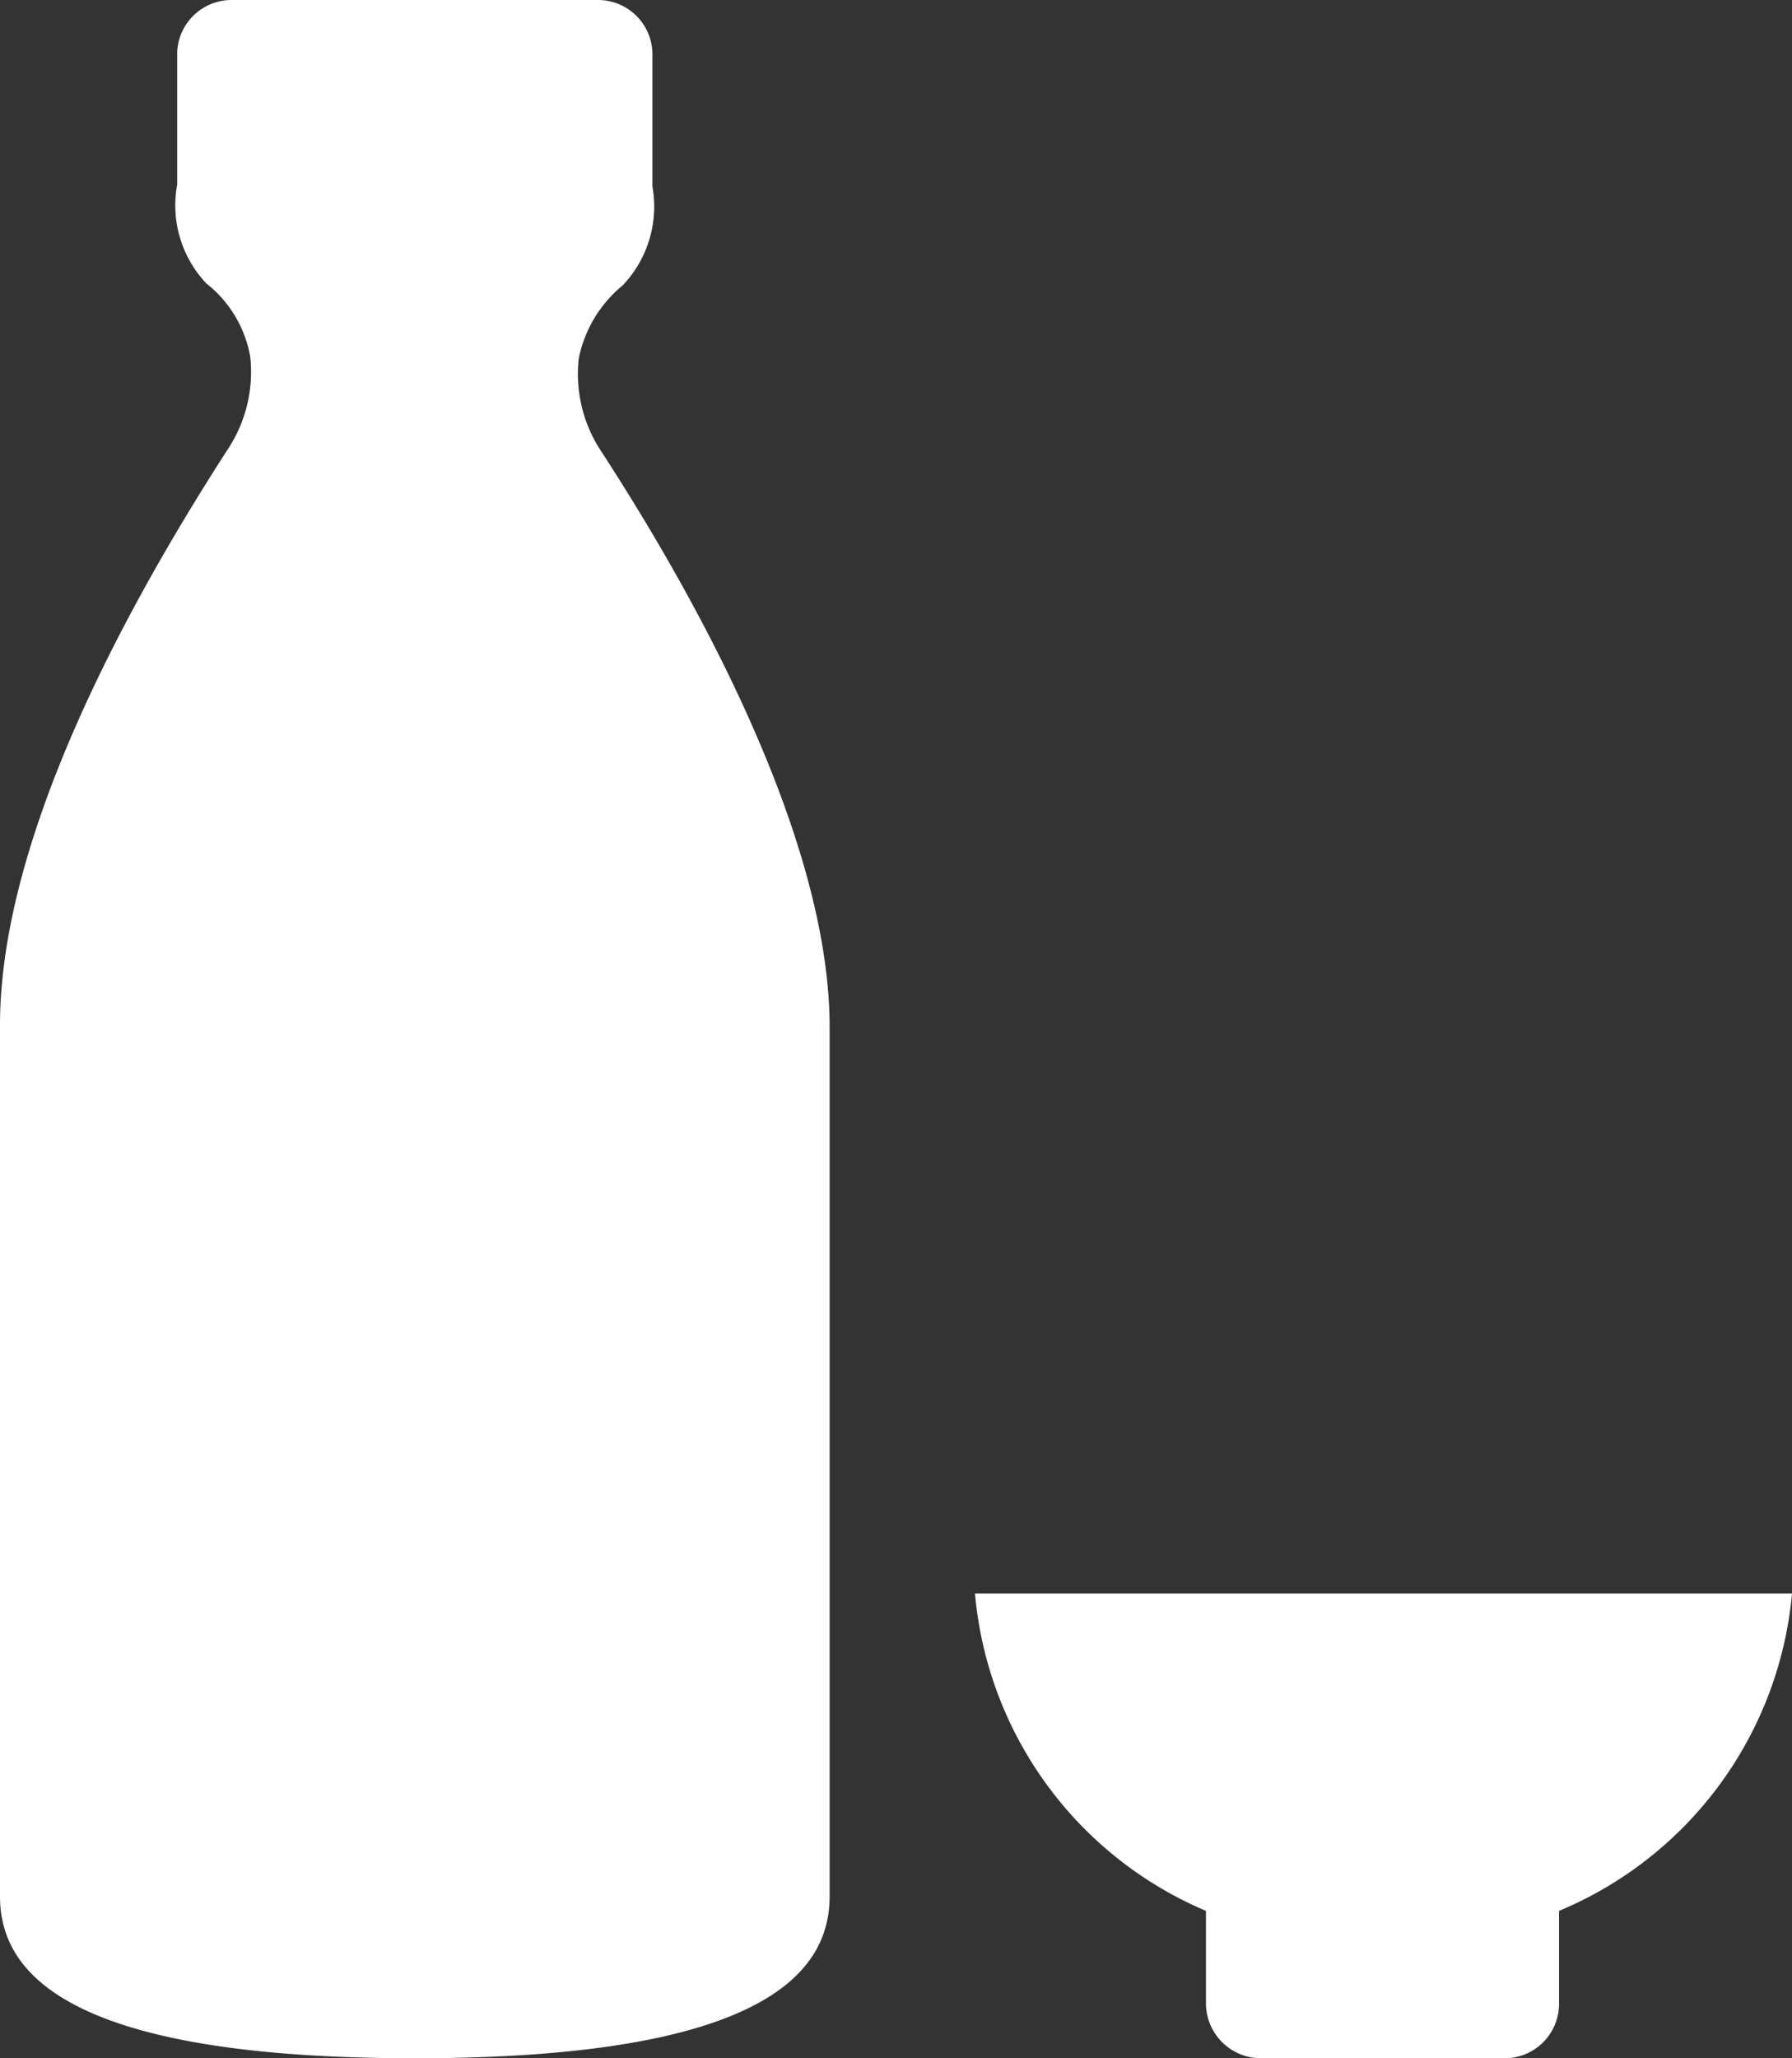
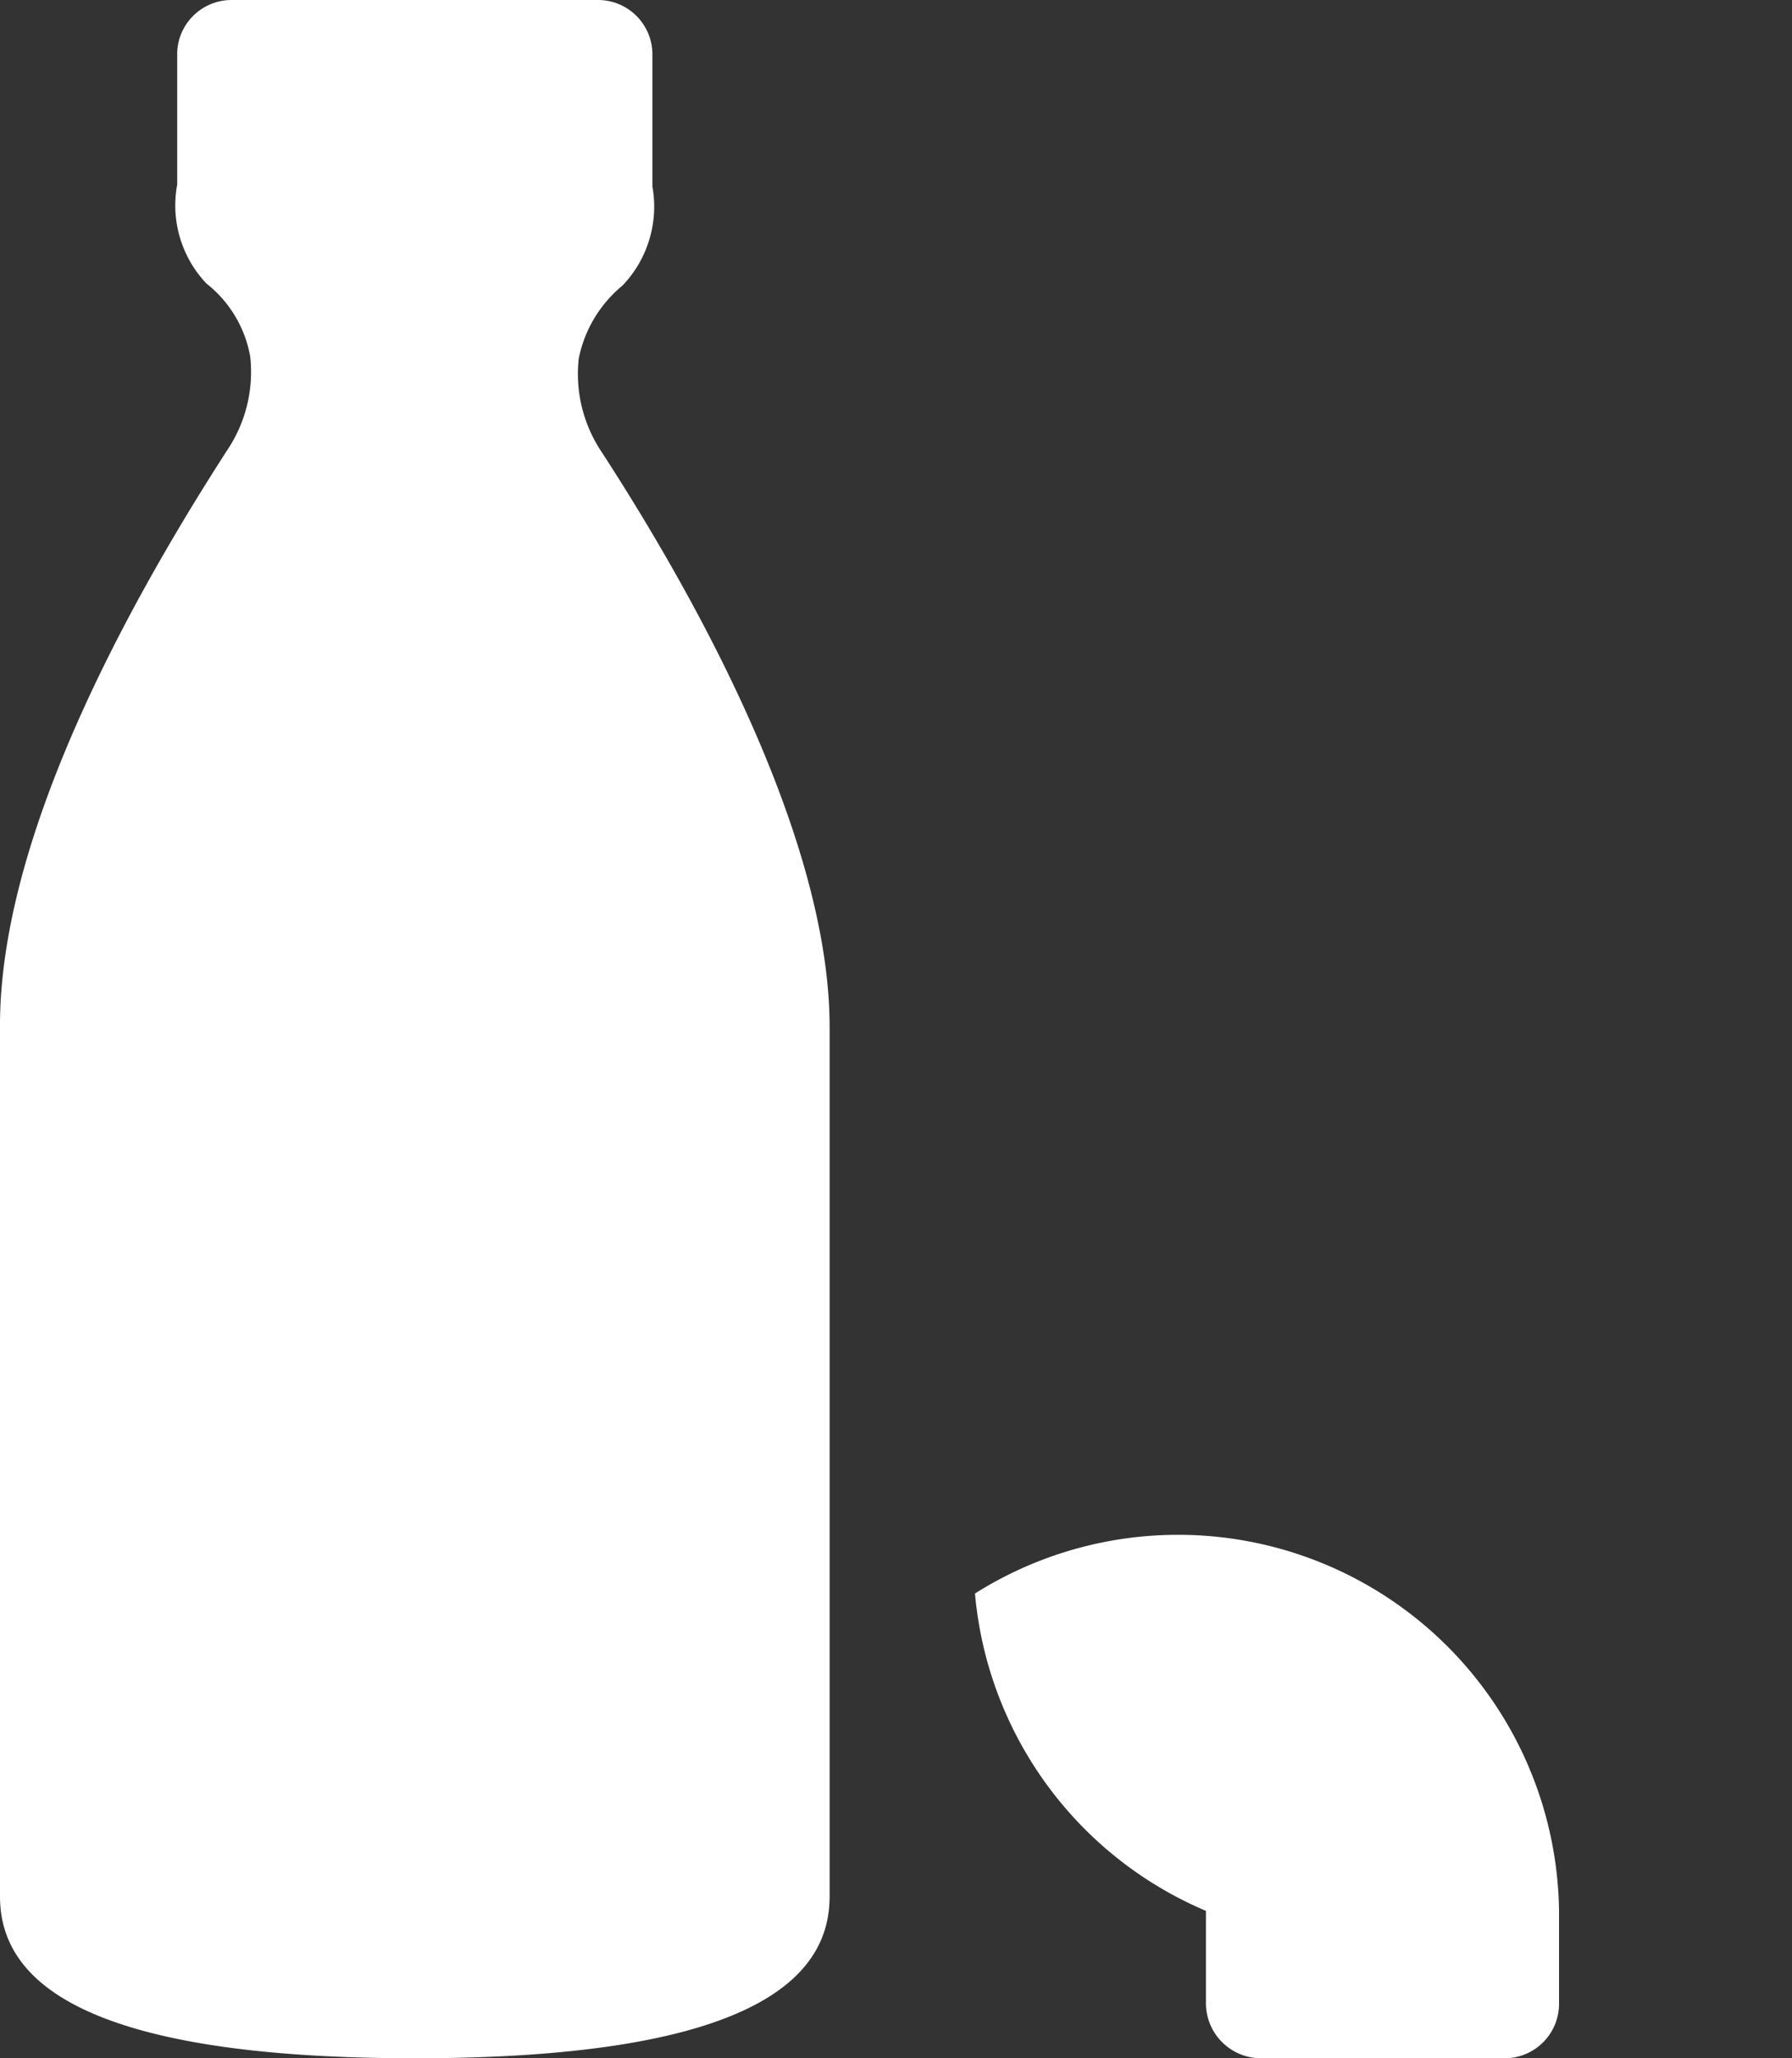
<svg xmlns="http://www.w3.org/2000/svg" viewBox="0 0 27 31" width="27" height="31">
  <rect x="0" y="0" width="27" height="31" fill="#333333" stroke="none" />
  <defs>
    <style>.cls-1{fill:#fff;fill-rule:evenodd;}</style>
  </defs>
  <g id="レイヤー_2" data-name="レイヤー 2">
    <g id="レイヤー_1-2" data-name="レイヤー 1">
-       <path class="cls-1" d="M23.49,28.78v1.41a.82.82,0,0,1-.83.81H19a.83.83,0,0,1-.83-.81V28.78A5.74,5.74,0,0,1,14.69,24H27A5.74,5.74,0,0,1,23.49,28.78ZM6.25,31C.94,31,0,29.68,0,28.56V15.44c0-2.72,1.77-6.1,3.43-8.67a2.11,2.11,0,0,0,.34-1.4,1.8,1.8,0,0,0-.66-1.1,1.71,1.71,0,0,1-.44-1.49v-2A.82.82,0,0,1,3.5,0H9a.82.82,0,0,1,.83.81v2a1.72,1.72,0,0,1-.45,1.49,1.91,1.91,0,0,0-.66,1.1,2.11,2.11,0,0,0,.34,1.4c1.67,2.57,3.44,6,3.44,8.67V28.56C12.5,29.68,11.56,31,6.25,31Z" />
+       <path class="cls-1" d="M23.49,28.78v1.41a.82.82,0,0,1-.83.81H19a.83.83,0,0,1-.83-.81V28.78A5.74,5.74,0,0,1,14.69,24A5.74,5.74,0,0,1,23.49,28.78ZM6.25,31C.94,31,0,29.68,0,28.56V15.44c0-2.72,1.77-6.1,3.43-8.67a2.11,2.11,0,0,0,.34-1.4,1.8,1.8,0,0,0-.66-1.1,1.71,1.71,0,0,1-.44-1.49v-2A.82.82,0,0,1,3.5,0H9a.82.82,0,0,1,.83.81v2a1.72,1.72,0,0,1-.45,1.49,1.91,1.91,0,0,0-.66,1.1,2.11,2.11,0,0,0,.34,1.4c1.67,2.57,3.44,6,3.44,8.67V28.56C12.5,29.68,11.56,31,6.25,31Z" />
    </g>
  </g>
</svg>